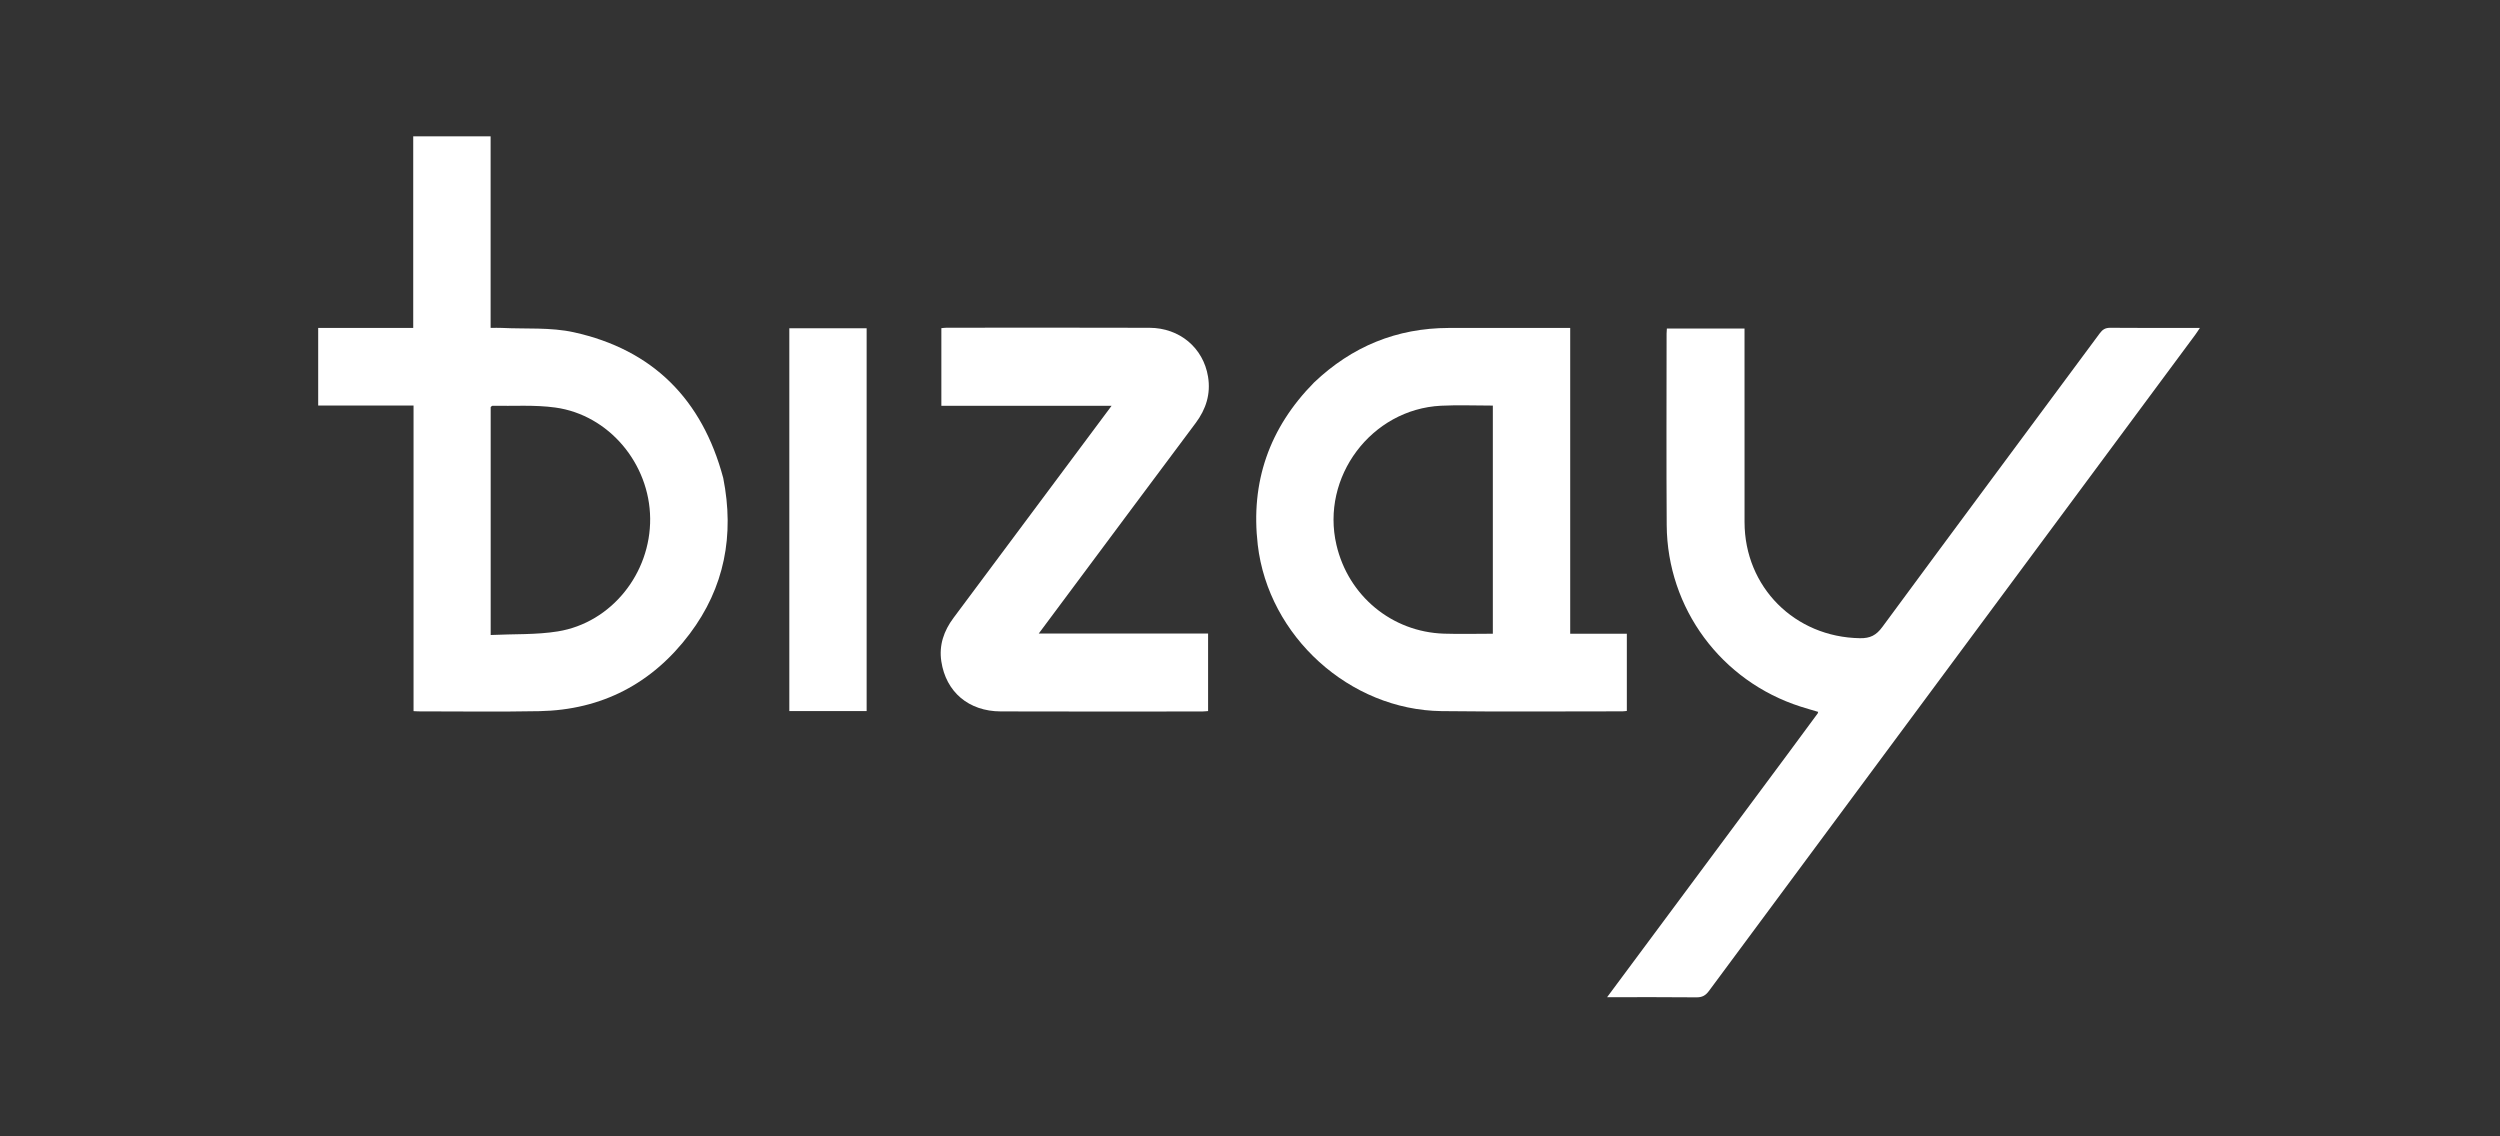
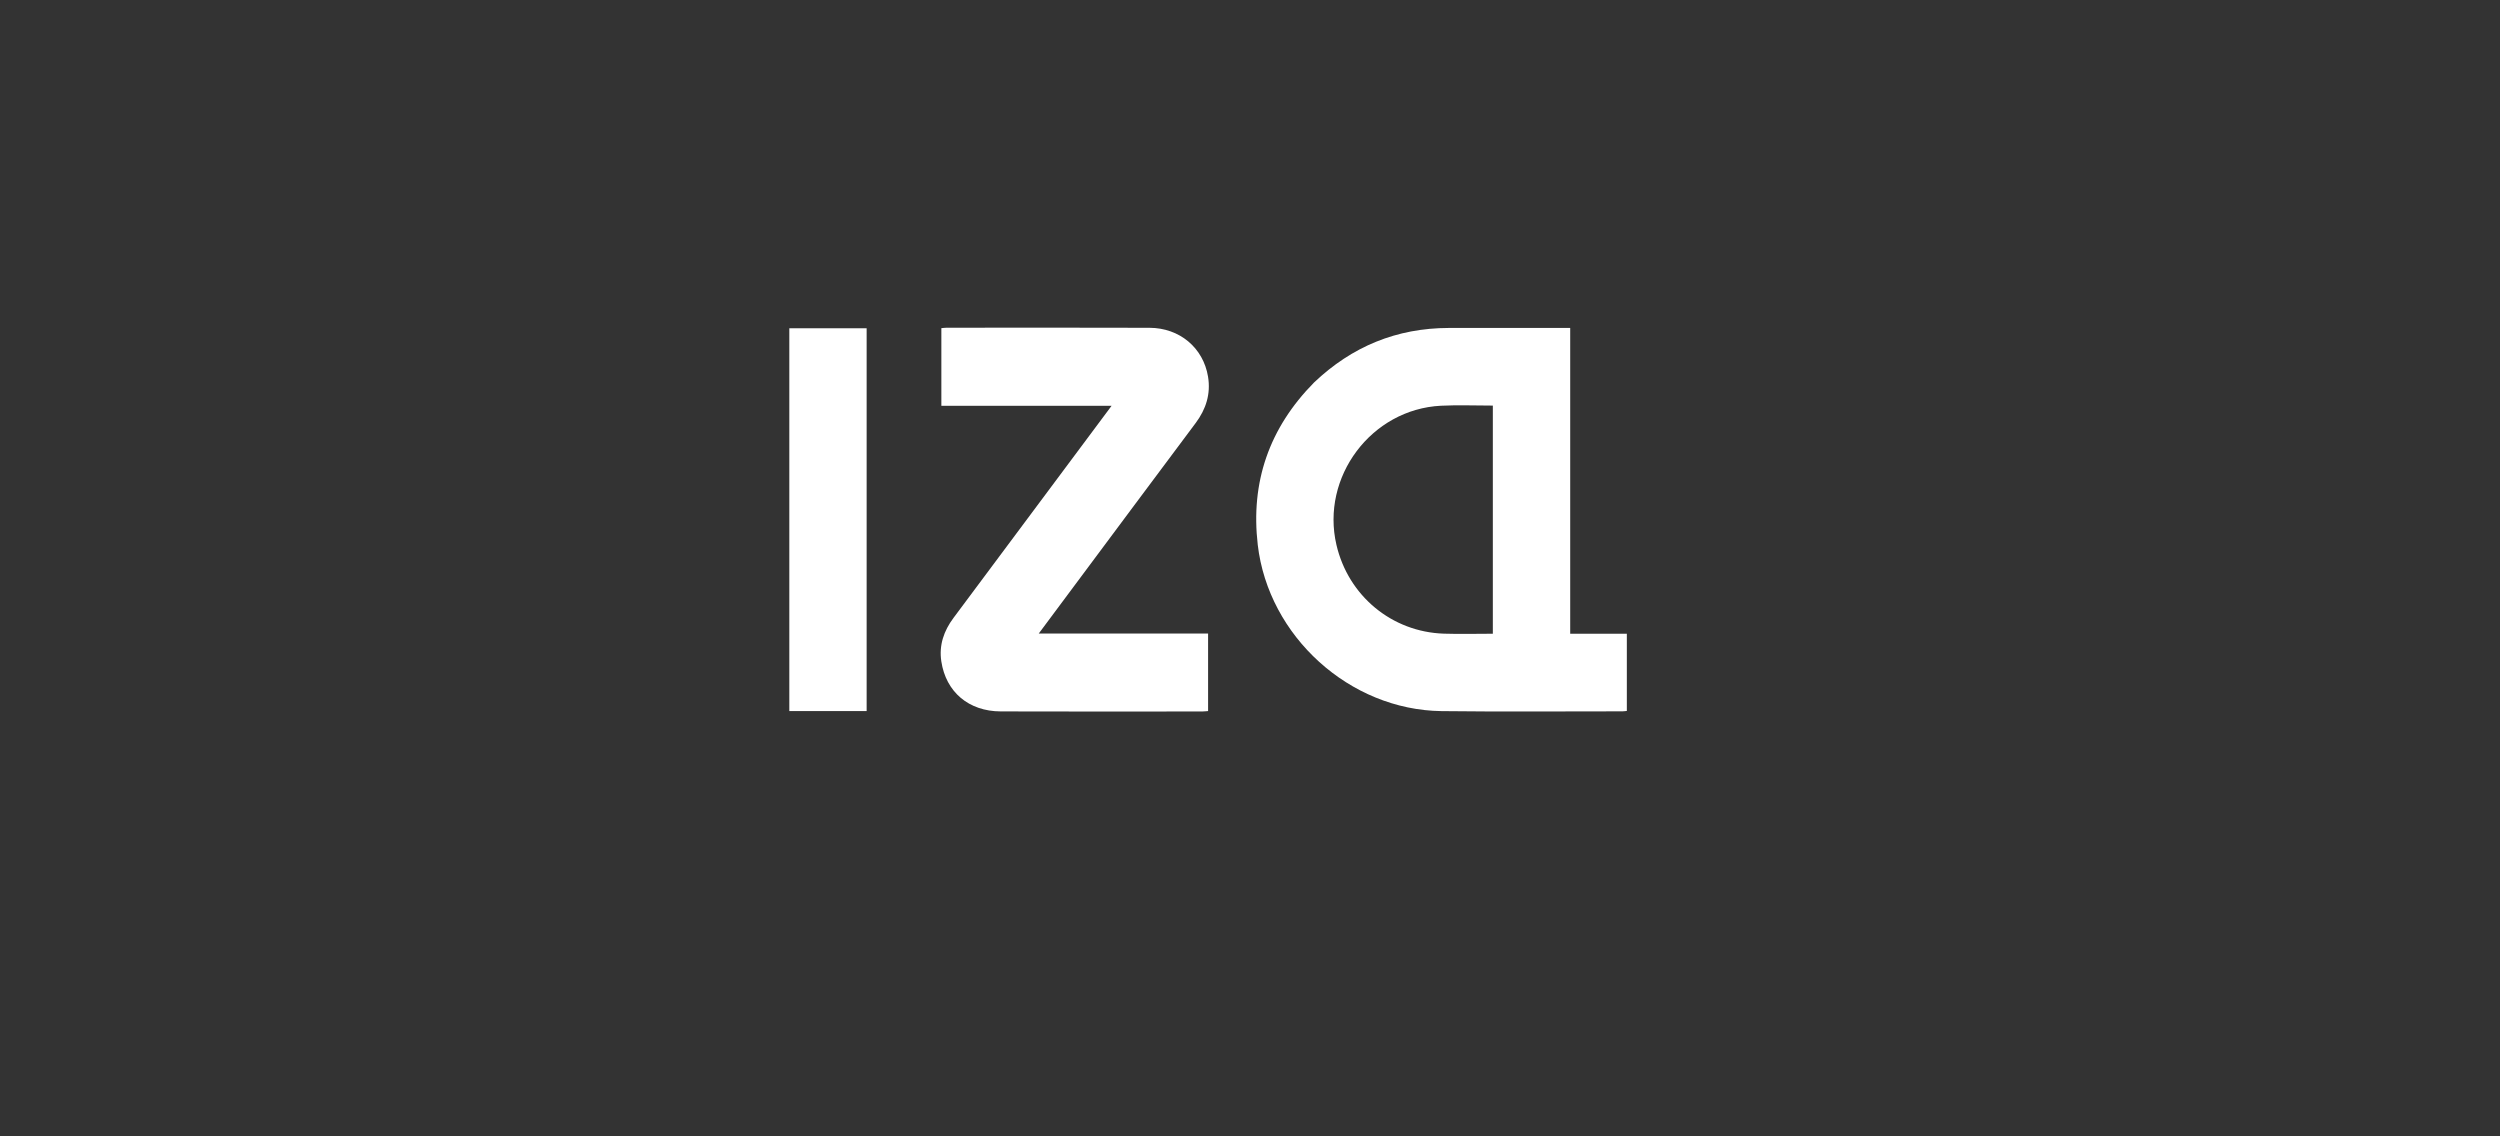
<svg xmlns="http://www.w3.org/2000/svg" width="110" height="50" viewBox="0 0 110 50" fill="none">
  <rect x="0" y="0" width="110" height="50" fill="#333333" stroke="none" />
-   <path d="M78.632 33.214C79.091 32.593 79.537 31.99 79.981 31.387C79.987 31.379 79.987 31.366 79.999 31.322C79.741 31.245 79.48 31.172 79.222 31.089C75.732 29.969 73.36 26.769 73.335 23.107C73.316 20.298 73.33 17.489 73.33 14.68C73.33 14.613 73.337 14.546 73.342 14.454C74.469 14.454 75.592 14.454 76.759 14.454C76.759 14.572 76.759 14.691 76.759 14.81C76.759 17.53 76.757 20.249 76.76 22.969C76.762 25.832 78.969 28.036 81.838 28.081C82.29 28.088 82.554 27.953 82.823 27.587C86 23.273 89.199 18.975 92.387 14.669C92.511 14.501 92.632 14.421 92.852 14.423C94.148 14.435 95.444 14.429 96.795 14.429C96.71 14.555 96.655 14.645 96.592 14.729C89.458 24.354 82.323 33.977 75.192 43.604C75.043 43.805 74.893 43.886 74.639 43.883C73.355 43.869 72.07 43.877 70.712 43.877C73.371 40.296 75.994 36.765 78.632 33.214Z" fill="white" />
-   <path d="M31.822 21.031C32.321 23.549 31.878 25.855 30.347 27.889C28.703 30.073 26.485 31.238 23.734 31.291C21.956 31.326 20.177 31.299 18.398 31.3C18.343 31.3 18.288 31.294 18.196 31.29C18.196 26.813 18.196 22.347 18.196 17.843C16.778 17.843 15.397 17.843 14 17.843C14 16.692 14 15.579 14 14.429C15.391 14.429 16.77 14.429 18.182 14.429C18.182 11.601 18.182 8.809 18.182 6C19.327 6 20.44 6 21.587 6C21.587 8.797 21.587 11.59 21.587 14.427C21.773 14.427 21.926 14.42 22.078 14.428C23.137 14.481 24.227 14.394 25.249 14.62C28.723 15.386 30.897 17.568 31.822 21.031ZM21.59 27.15C21.59 27.39 21.59 27.631 21.59 27.94C22.613 27.891 23.596 27.935 24.547 27.781C26.9 27.399 28.631 25.229 28.607 22.811C28.584 20.402 26.793 18.258 24.437 17.932C23.526 17.806 22.588 17.873 21.662 17.855C21.645 17.855 21.629 17.879 21.59 17.91C21.59 20.957 21.59 24.02 21.59 27.15Z" fill="white" />
  <path d="M57.816 16.832C59.489 15.241 61.457 14.435 63.745 14.43C65.513 14.426 67.28 14.429 69.089 14.429C69.089 18.91 69.089 23.378 69.089 27.883C69.941 27.883 70.751 27.883 71.581 27.883C71.581 29.033 71.581 30.145 71.581 31.281C71.513 31.287 71.45 31.299 71.387 31.299C68.735 31.298 66.082 31.321 63.431 31.289C59.38 31.24 55.809 27.995 55.341 23.972C55.02 21.207 55.846 18.832 57.816 16.832ZM65.685 22.116C65.685 20.7 65.685 19.284 65.685 17.846C64.899 17.846 64.151 17.815 63.406 17.852C60.34 18.004 58.105 20.988 58.804 23.977C59.327 26.22 61.243 27.807 63.534 27.881C64.245 27.904 64.956 27.884 65.685 27.884C65.685 25.961 65.685 24.072 65.685 22.116Z" fill="white" />
  <path d="M46.842 20.63C47.53 19.707 48.204 18.803 48.91 17.855C46.393 17.855 43.92 17.855 41.42 17.855C41.42 16.698 41.42 15.577 41.42 14.439C41.501 14.432 41.576 14.42 41.652 14.42C44.627 14.419 47.603 14.412 50.579 14.423C51.907 14.428 52.944 15.306 53.153 16.57C53.279 17.329 53.067 18.002 52.608 18.615C50.806 21.023 49.011 23.437 47.214 25.849C46.723 26.508 46.231 27.168 45.704 27.877C48.221 27.877 50.675 27.877 53.156 27.877C53.156 29.027 53.156 30.148 53.156 31.287C53.067 31.293 52.98 31.305 52.892 31.305C49.939 31.306 46.985 31.313 44.032 31.302C42.622 31.298 41.622 30.448 41.418 29.1C41.31 28.388 41.529 27.757 41.956 27.185C43.582 25.008 45.203 22.828 46.842 20.63Z" fill="white" />
  <path d="M38.132 20.471C38.132 24.093 38.132 27.681 38.132 31.288C36.984 31.288 35.869 31.288 34.73 31.288C34.73 25.68 34.73 20.07 34.73 14.445C35.85 14.445 36.965 14.445 38.132 14.445C38.132 16.442 38.132 18.44 38.132 20.471Z" fill="white" />
</svg>